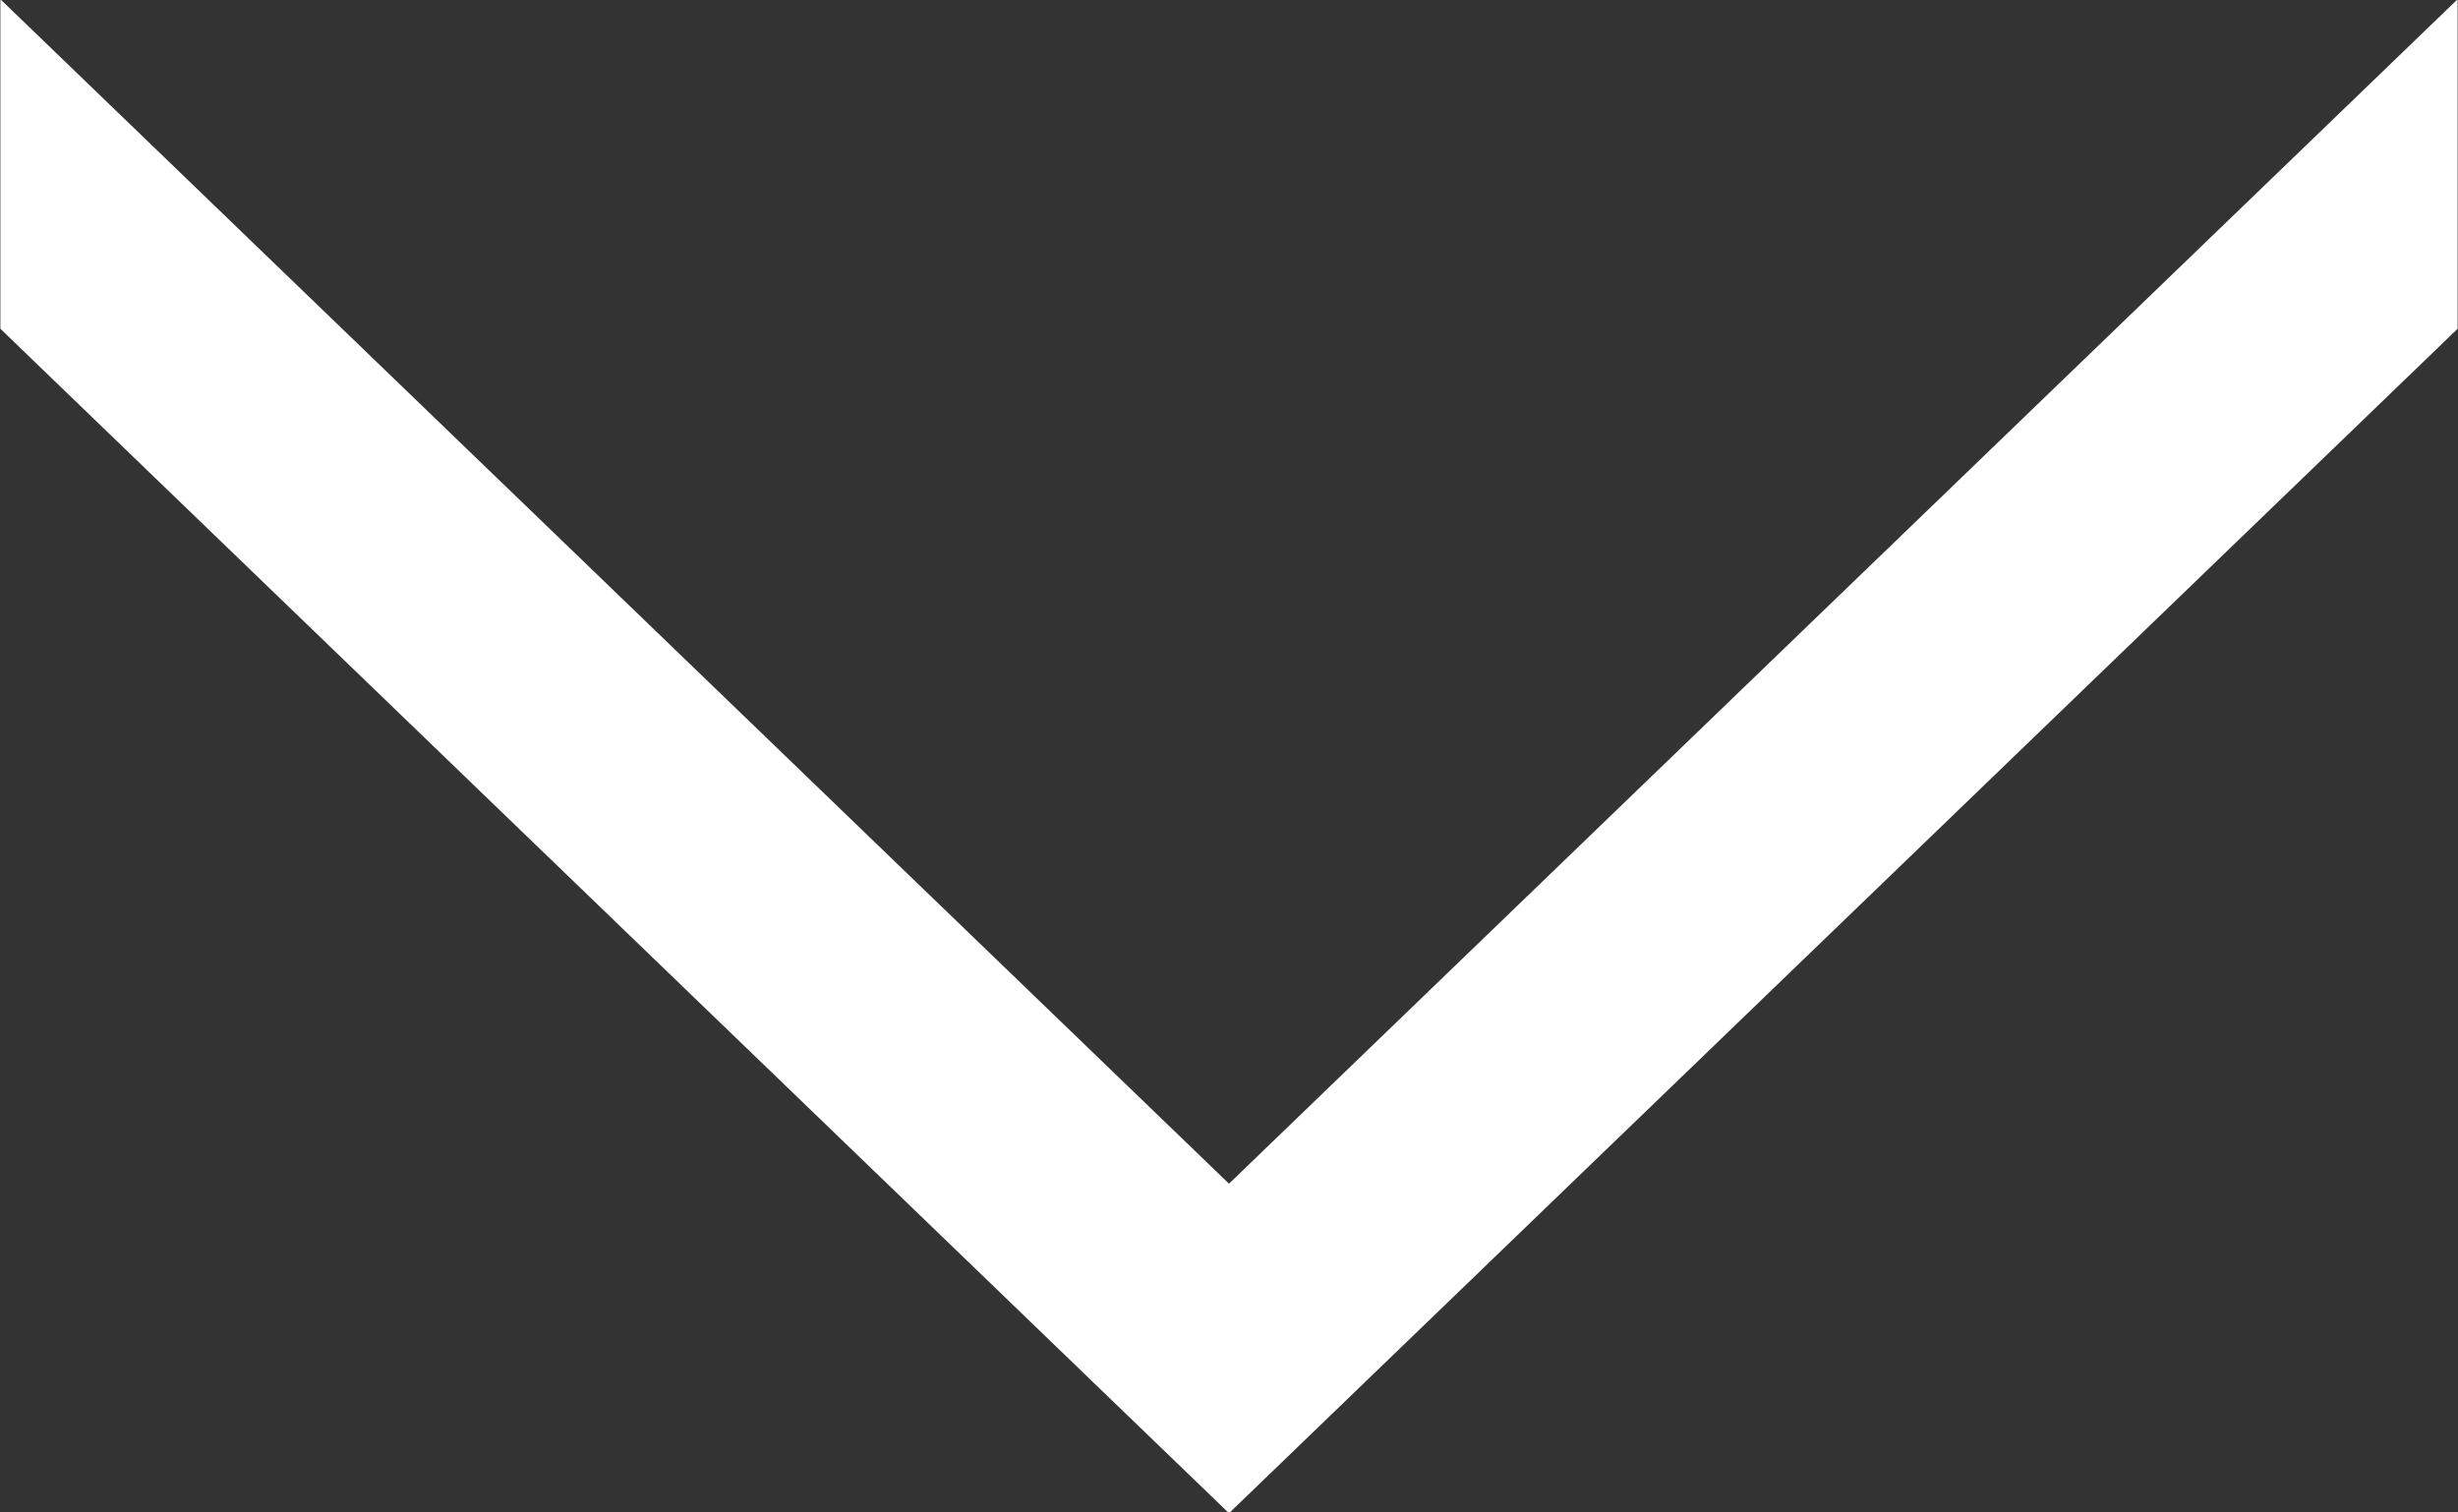
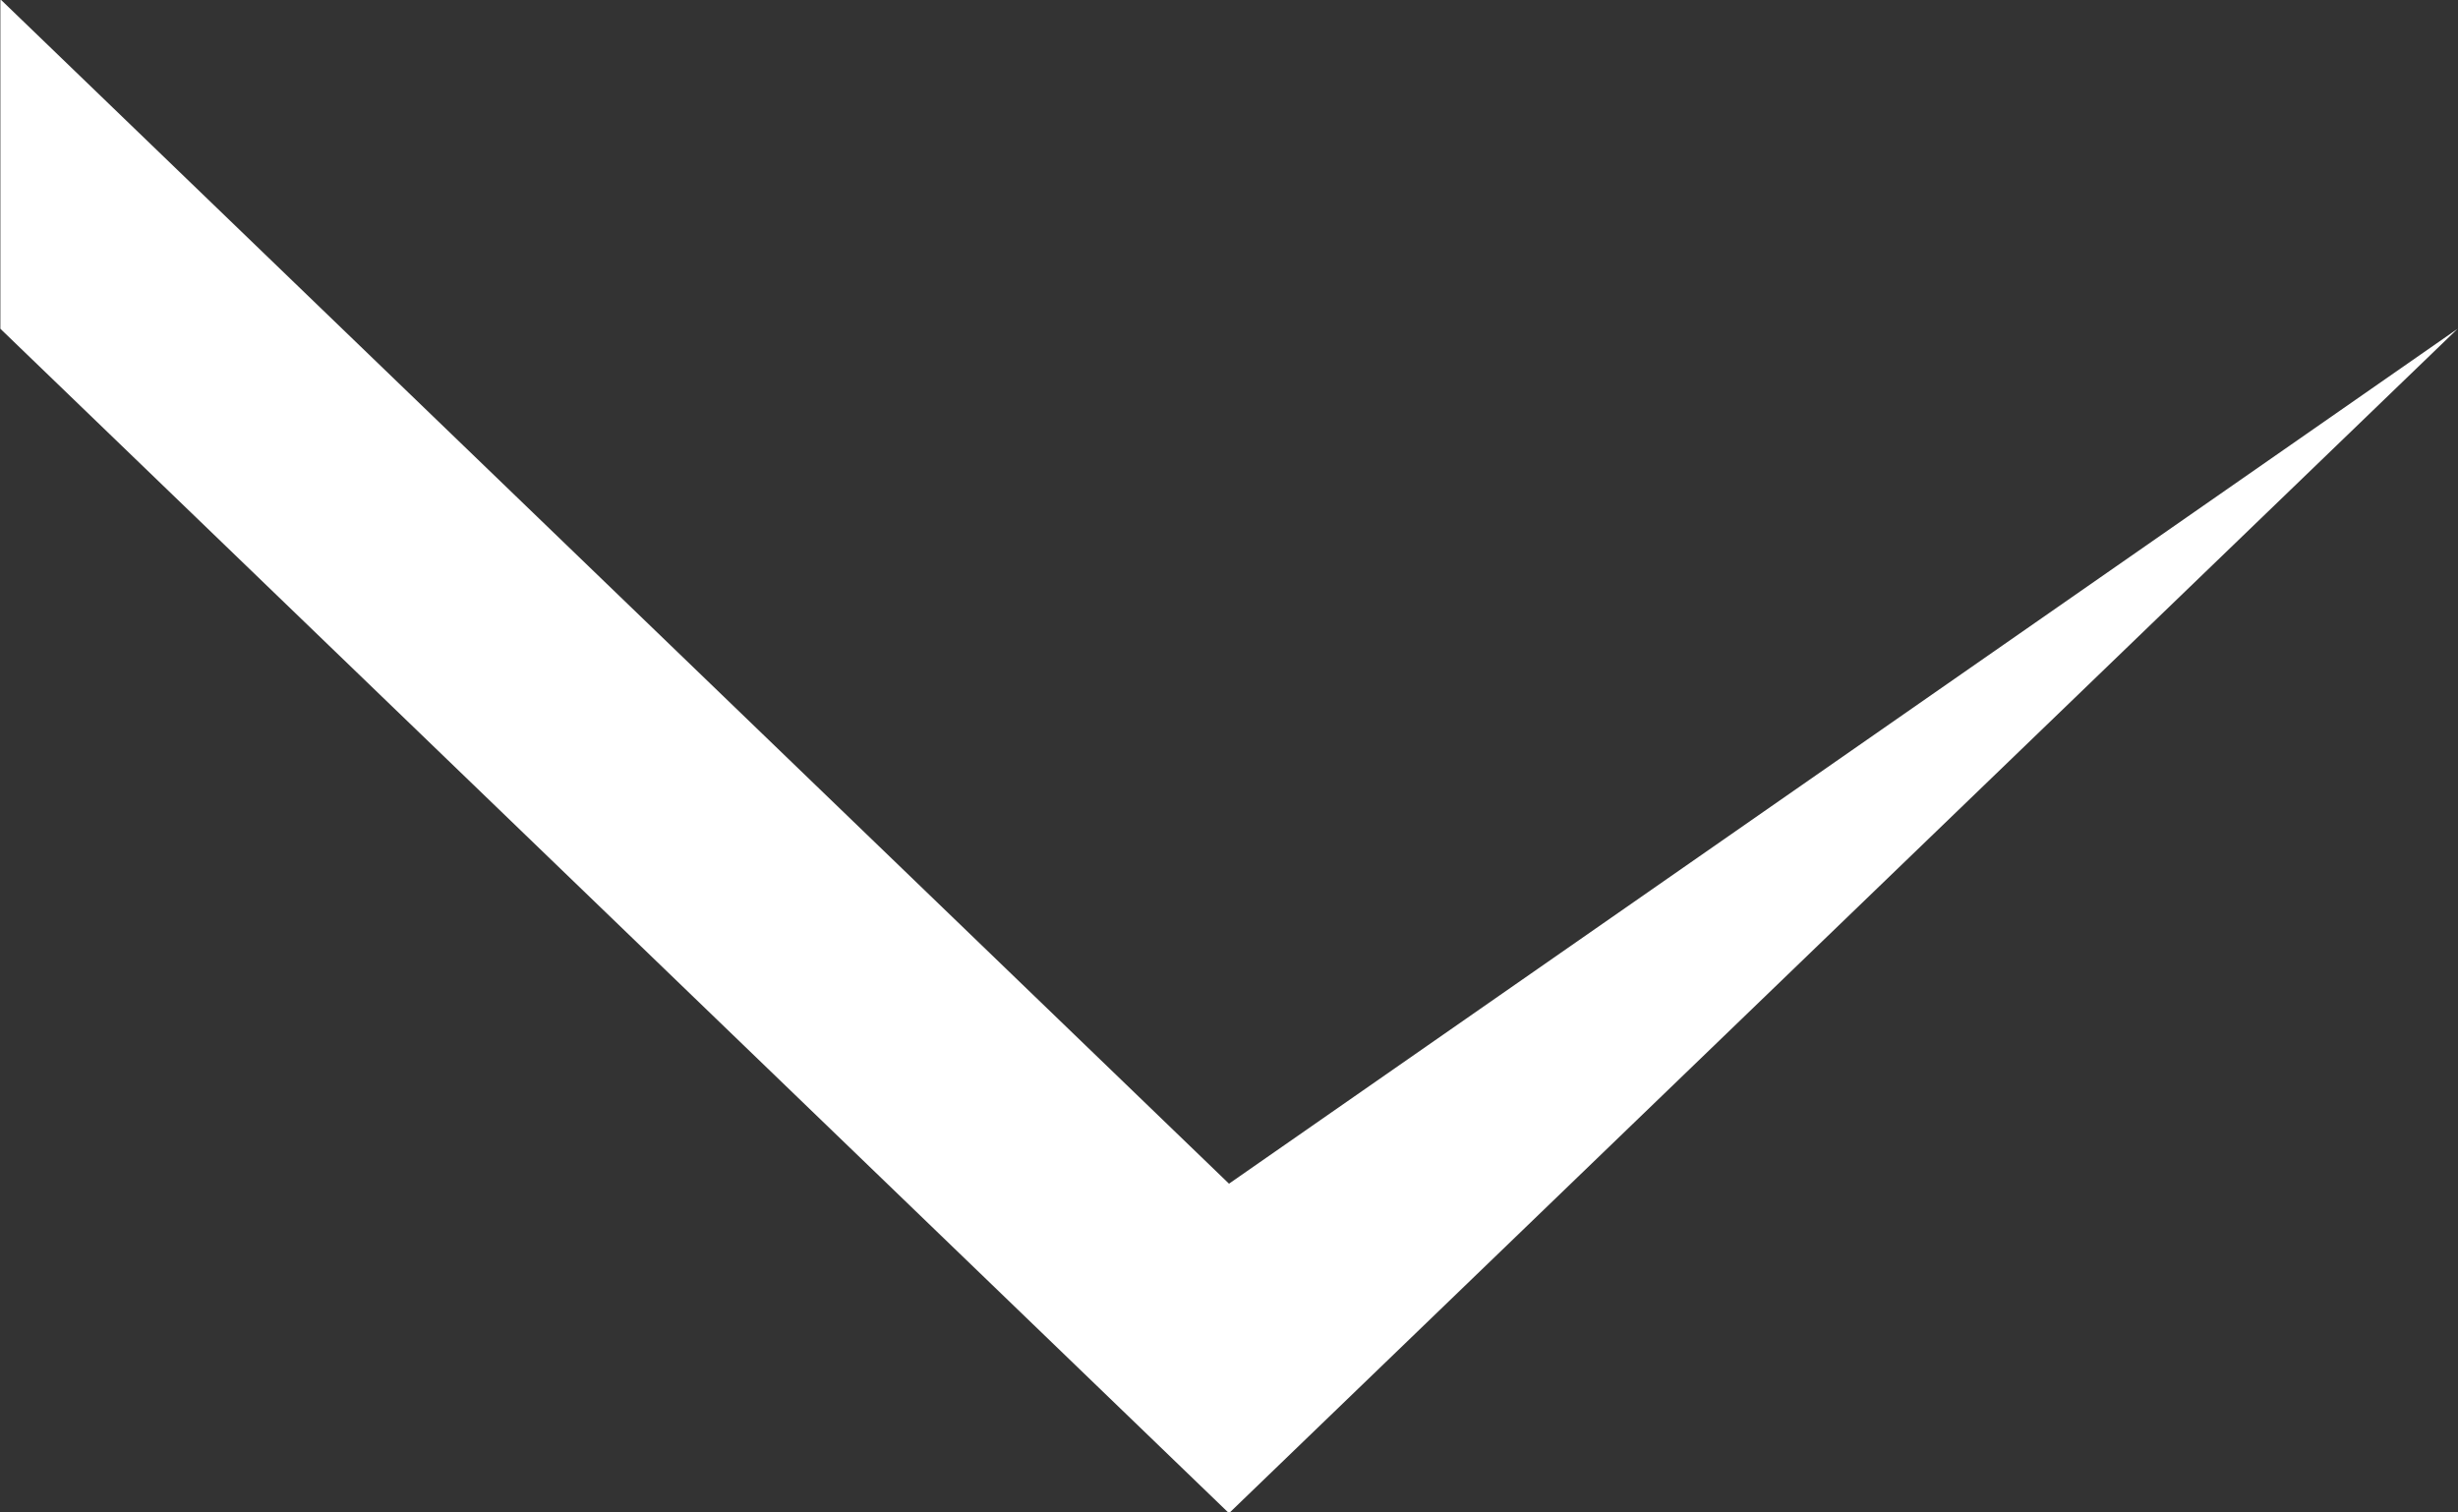
<svg xmlns="http://www.w3.org/2000/svg" preserveAspectRatio="xMidYMid" width="13" height="8" viewBox="0 0 13 8">
  <rect x="0" y="0" width="13" height="8" fill="#333333" stroke="none" />
  <defs>
    <style>
      .cls-1 {
        fill: #fff;
        fill-rule: evenodd;
      }
    </style>
  </defs>
-   <path d="M0.002,-0.004 L6.500,6.261 L12.998,-0.004 L12.998,1.739 L6.500,8.004 L0.002,1.739 L0.002,-0.004 Z" class="cls-1" />
+   <path d="M0.002,-0.004 L6.500,6.261 L12.998,1.739 L6.500,8.004 L0.002,1.739 L0.002,-0.004 Z" class="cls-1" />
</svg>